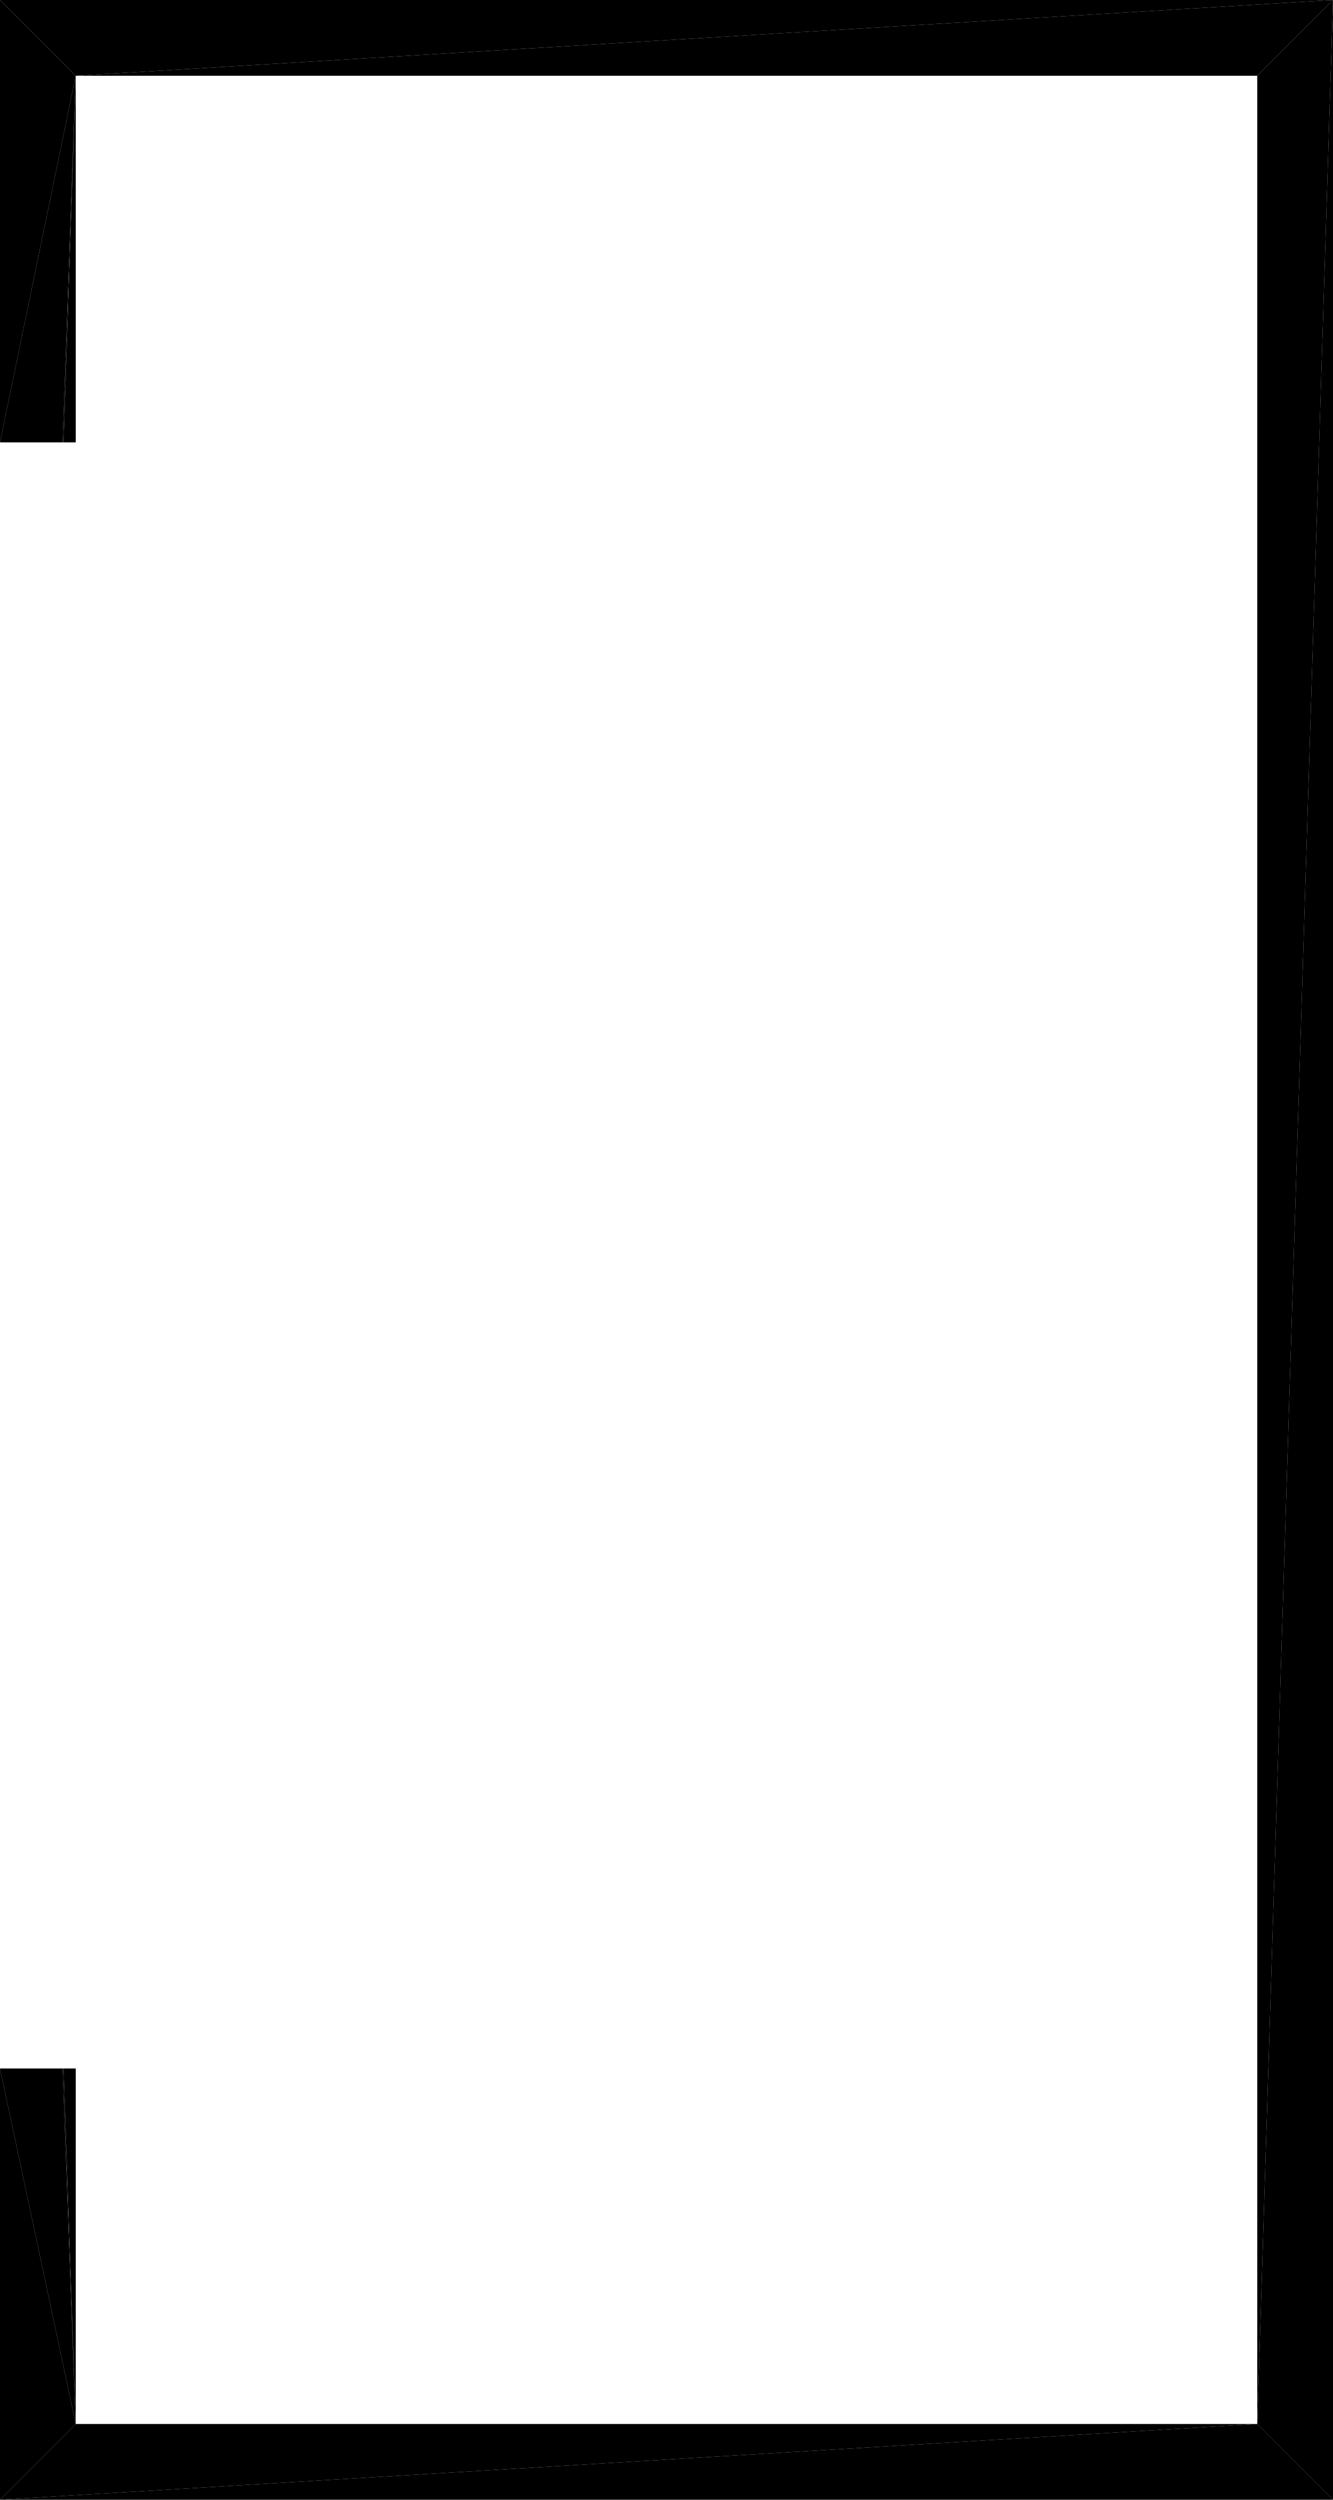
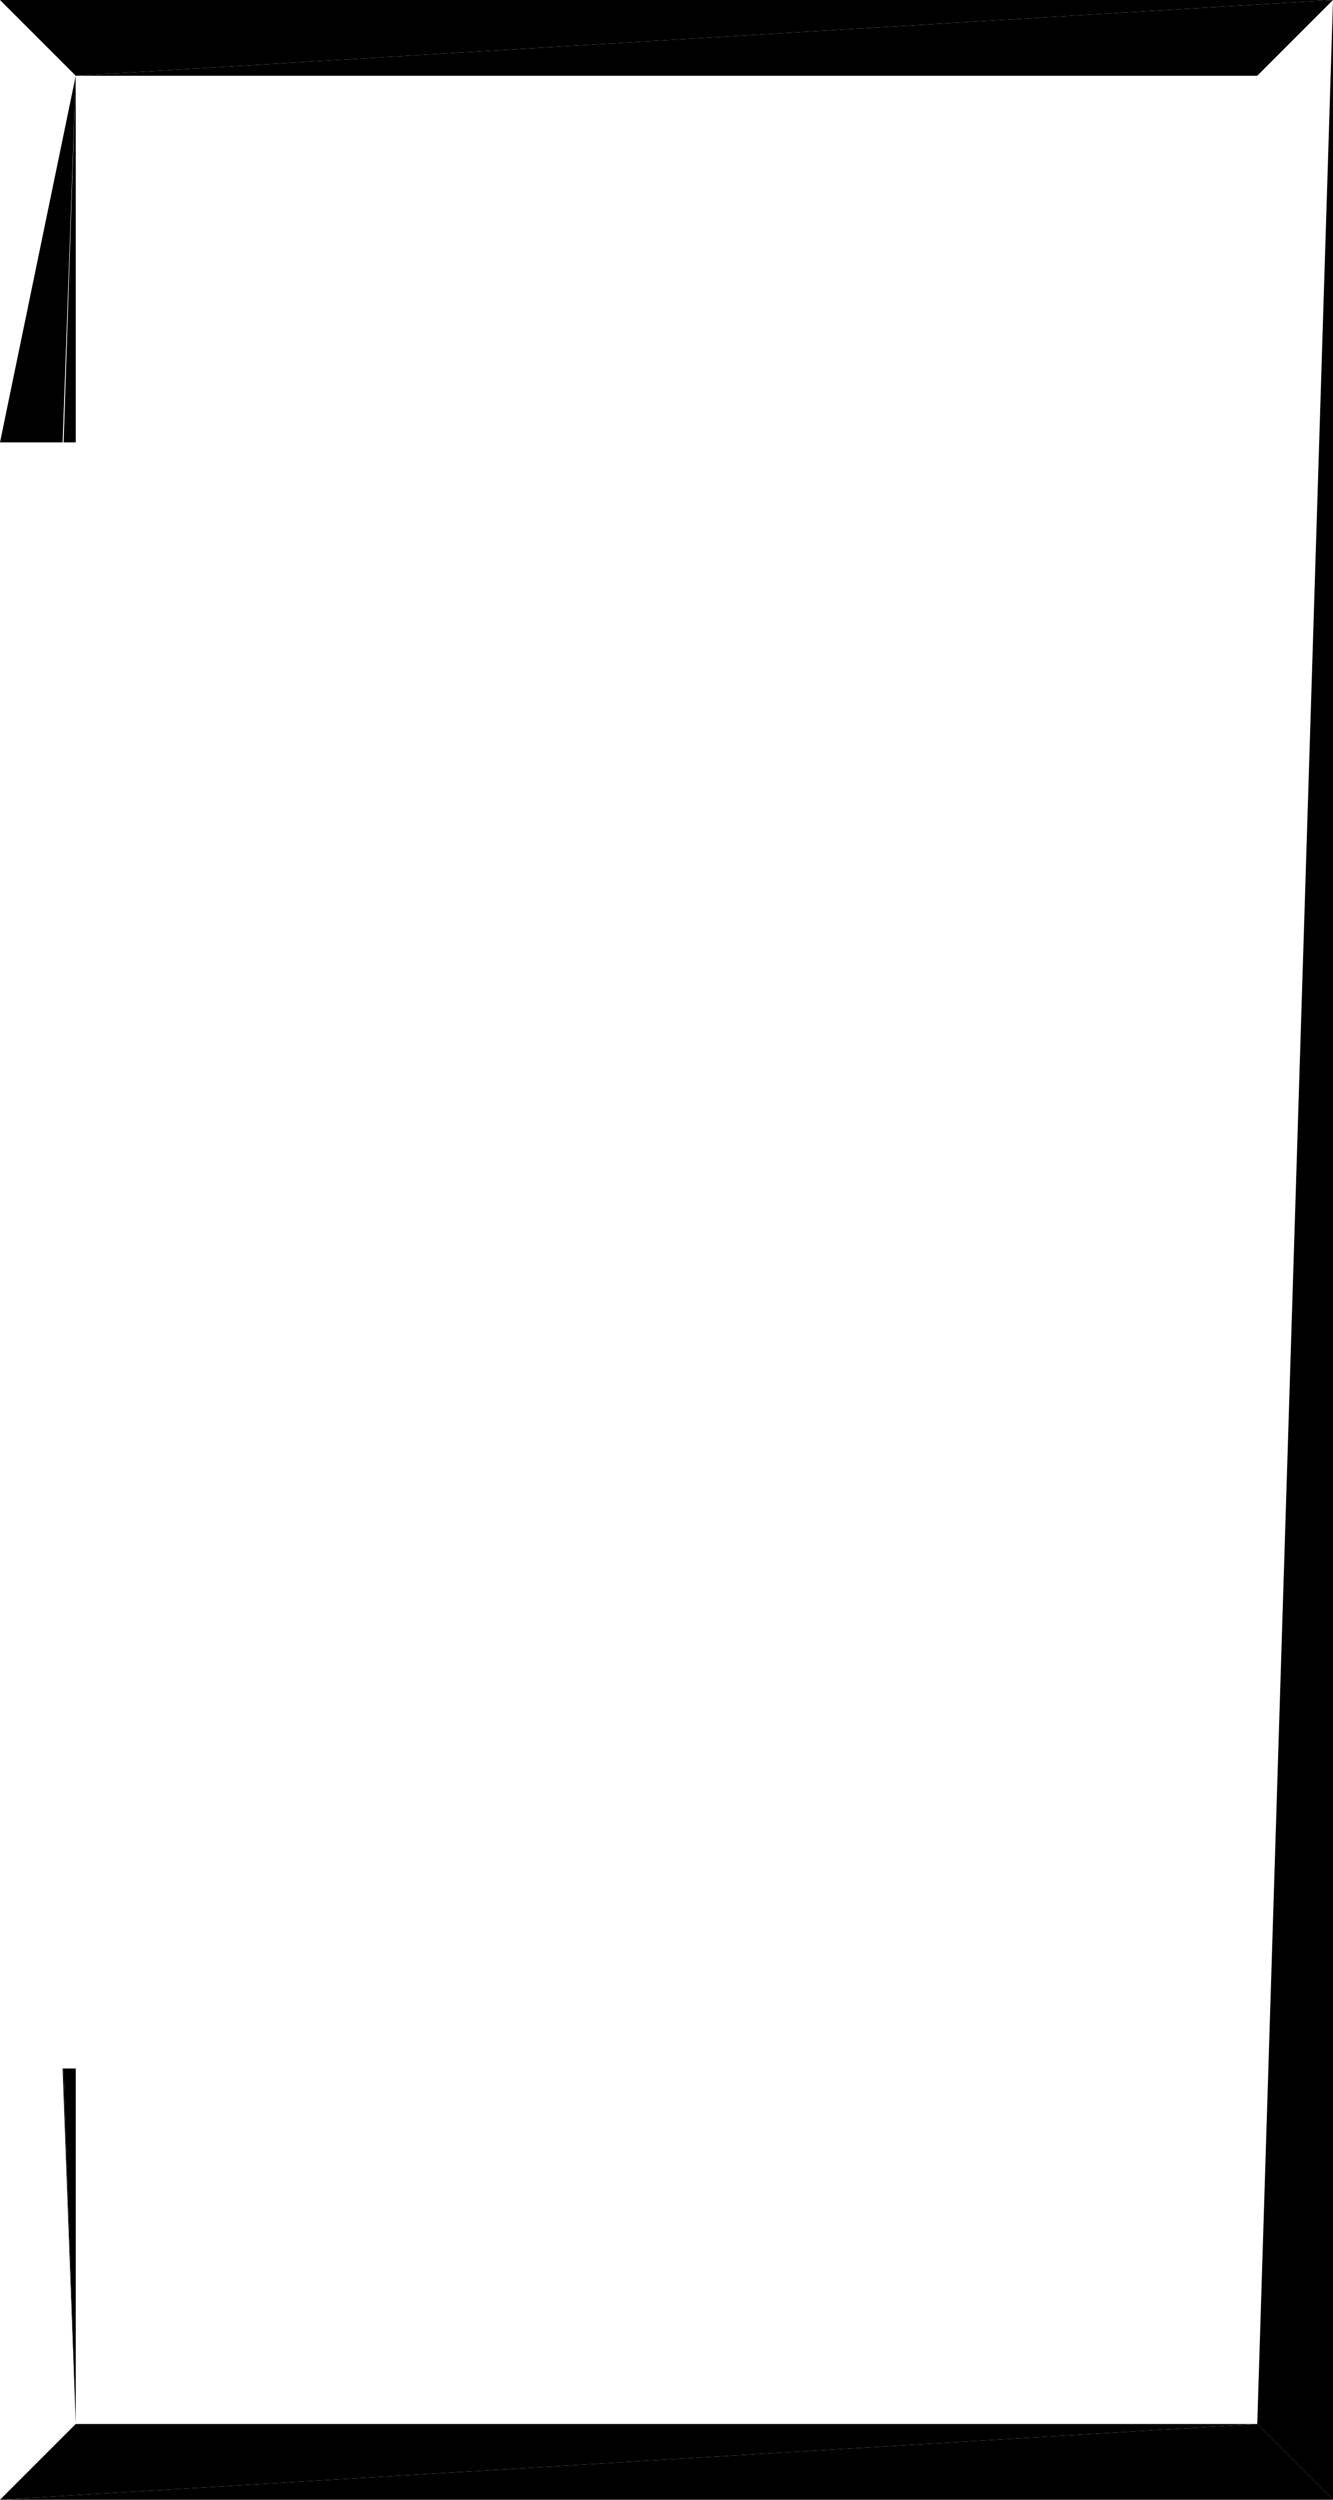
<svg xmlns="http://www.w3.org/2000/svg" version="1.1" baseProfile="tiny" width="2.64cm" height="4.95cm" viewBox="-0.373 -1.875 2.64 4.95">
  <title>344O7vICcwH8qAEnwJDjSU_1.0</title>
  <desc>Floorplan of floor 1.0 of building 344O7vICcwH8qAEnwJDjSU in scale 1:100</desc>
  <polygon points="2.267 3.075 2.117 2.925 -0.373 3.075" style="fill:black; stroke-width:0" />
  <polygon points="2.117 2.925 -0.223 2.925 -0.373 3.075" style="fill:black; stroke-width:0" />
-   <polygon points="2.267 -1.875 2.117 -1.725 2.117 2.925" style="fill:black; stroke-width:0" />
  <polygon points="2.267 -1.875 2.117 2.925 2.267 3.075" style="fill:black; stroke-width:0" />
  <polygon points="-0.373 -1.875 -0.223 -1.725 2.267 -1.875" style="fill:black; stroke-width:0" />
  <polygon points="-0.223 -1.725 2.117 -1.725 2.267 -1.875" style="fill:black; stroke-width:0" />
  <polygon points="-0.373 -0.999 -0.249 -0.999 -0.223 -1.725" style="fill:black; stroke-width:0" />
-   <polygon points="-0.249 -0.999 -0.247 -0.999 -0.223 -1.725" style="fill:black; stroke-width:0" />
  <polygon points="-0.247 -0.999 -0.223 -0.999 -0.223 -1.725" style="fill:black; stroke-width:0" />
-   <polygon points="-0.373 -0.999 -0.223 -1.725 -0.373 -1.875" style="fill:black; stroke-width:0" />
-   <polygon points="-0.373 3.075 -0.223 2.925 -0.373 2.221" style="fill:black; stroke-width:0" />
-   <polygon points="-0.373 2.221 -0.223 2.925 -0.249 2.221" style="fill:black; stroke-width:0" />
  <polygon points="-0.249 2.221 -0.223 2.925 -0.247 2.221" style="fill:black; stroke-width:0" />
  <polygon points="-0.247 2.221 -0.223 2.925 -0.223 2.221" style="fill:black; stroke-width:0" />
</svg>